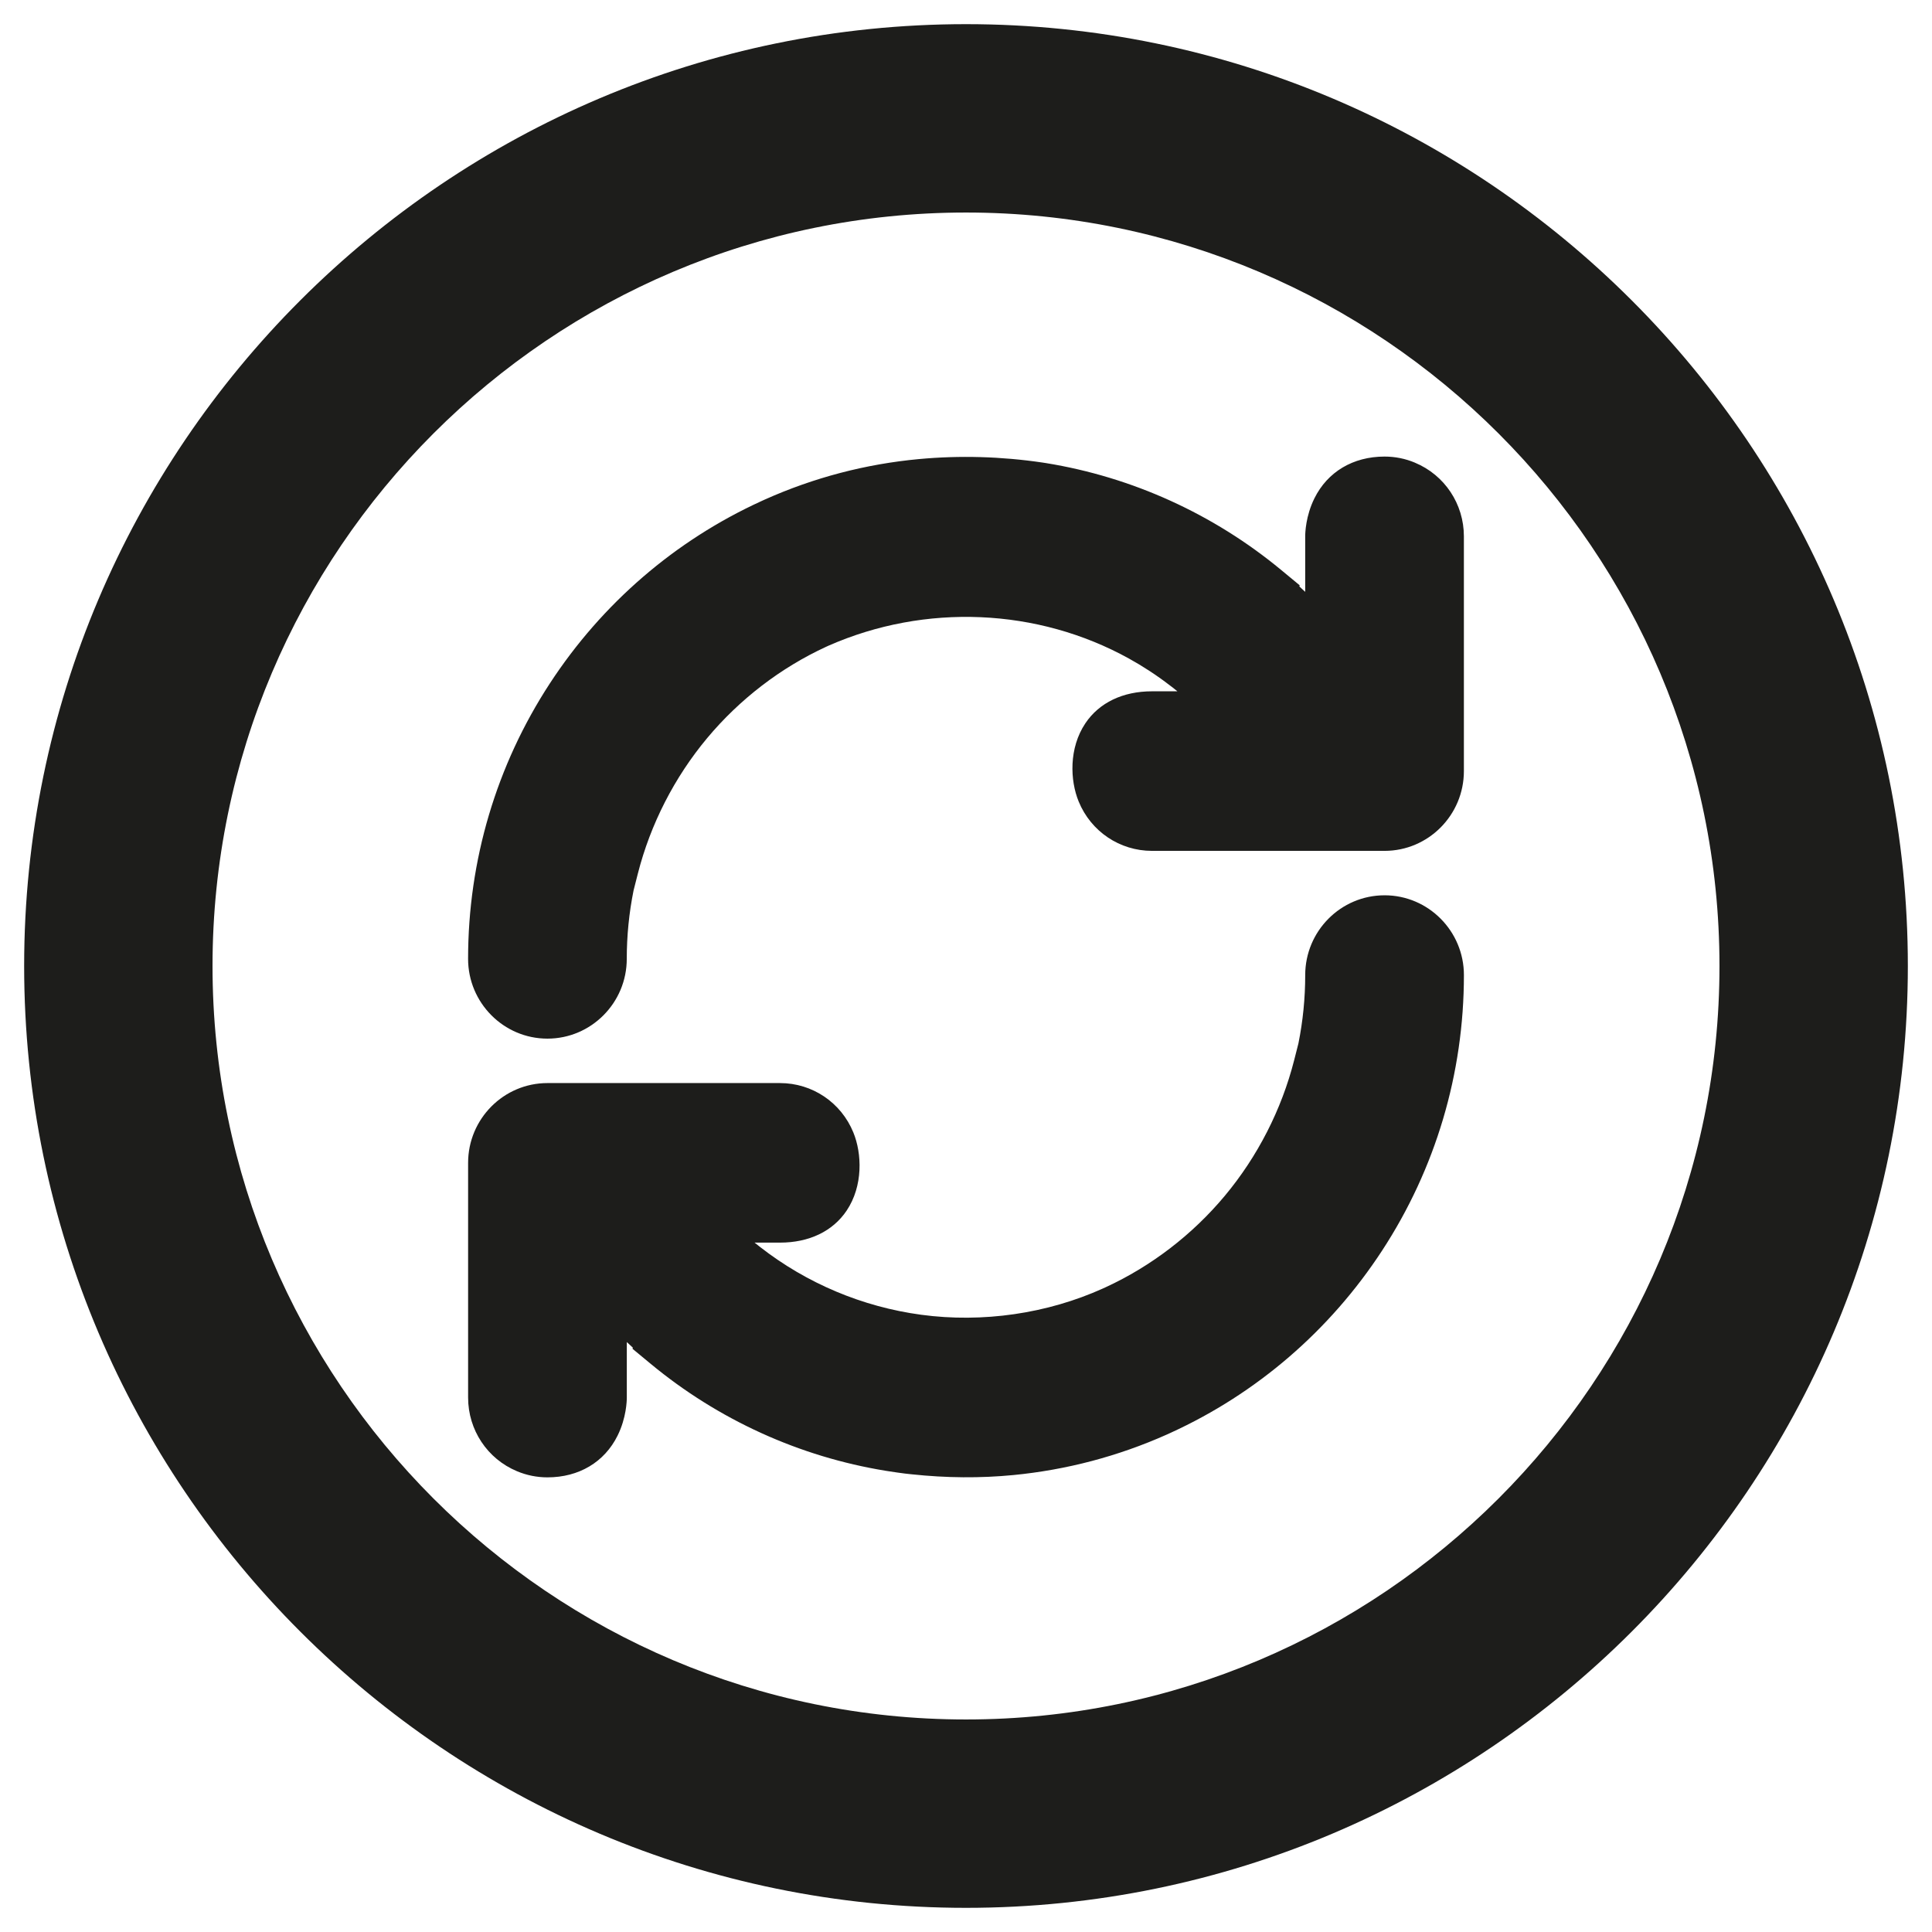
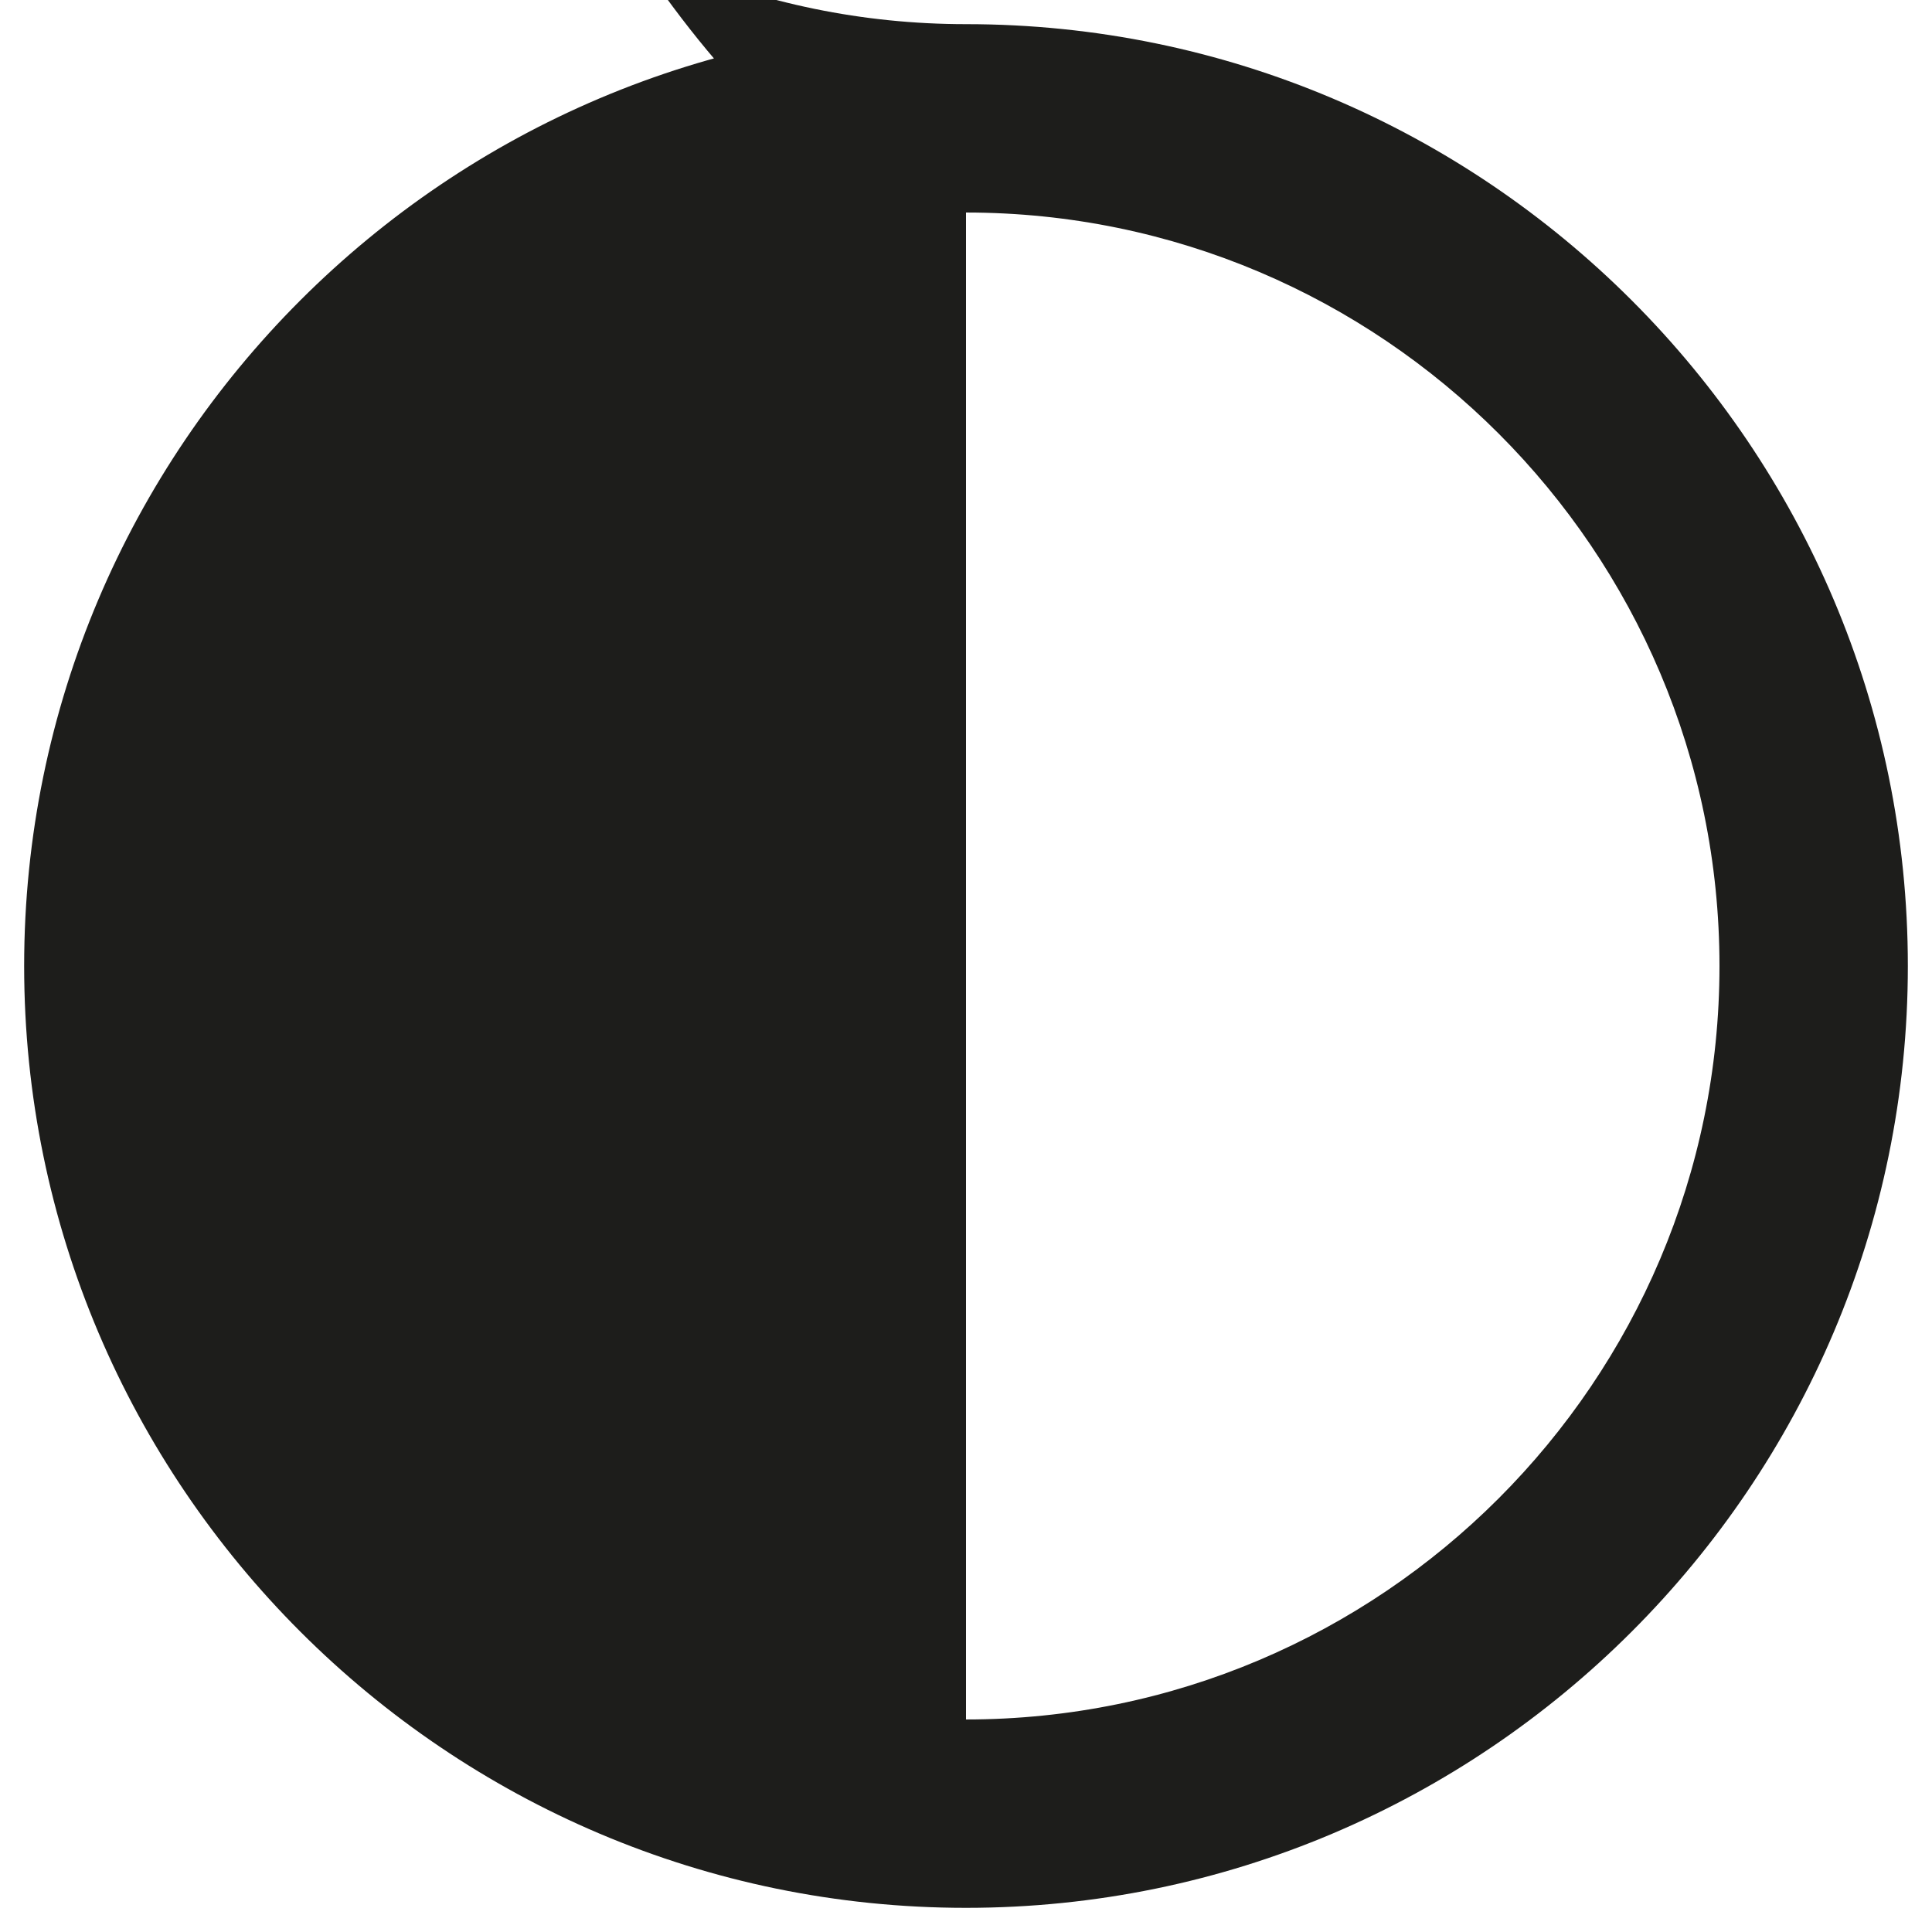
<svg xmlns="http://www.w3.org/2000/svg" id="a" data-name="Ebene 1" viewBox="0 0 2000 2000">
  <defs>
    <style>
      .b {
        fill: #1d1d1b;
      }
    </style>
  </defs>
-   <path class="b" d="M1000,25.01C462.42,25.01,25,462.38,25,999.99s437.42,975,975,975,975-437.37,975-975S1537.63,25.01,1000,25.01ZM1000,1779.99c-430.08,0-780-349.92-780-780S569.92,220.01,1000,220.01s780,349.9,780,779.98-349.92,780-780,780Z" />
-   <path class="b" d="M1433.28,926.81c-45.29,0-82.13,37.05-82.13,82.6,0,23.81-2.36,47.55-7.04,70.8l-4.42,17.36c-13.03,51.14-37.82,99.65-71.71,140.27-33.58,40.26-76.25,73-123.38,94.69l-.22.1c-.7.33-1.4.65-2.11.97l-.33.15c-57.88,26.18-124.76,35.87-188.32,27.29-60.78-8.2-118.46-32.46-166.85-70.21-1.89-1.47-3.77-2.96-5.63-4.47h26.3c30.17,0,54.67-11.76,68.99-33.12,17.21-25.67,15.88-59.17,6.94-80.94-12.7-31.05-42.51-51.11-75.93-51.11h-240.71c-45.3,0-82.15,37.05-82.15,82.6v242.96c0,33.49,19.87,63.43,50.61,76.26,10.02,4.21,20.63,6.34,31.54,6.34,32.53,0,58.99-15.75,72.59-43.21,9.09-18.35,9.55-36.03,9.55-39.39v-57.45c2.08,1.96,4.18,3.91,6.29,5.84l-.42,1.09,18.9,15.64c69.96,57.91,154.11,96.19,243.38,110.7,1.1.18,2.22.35,3.32.51l.19.03c6.05.95,11.41,1.71,16.29,2.32,1.71.22,3.43.39,5.16.57.64.06,1.28.13,1.91.2,35.67,3.82,71.02,4.08,105.06.78,55.13-5.35,108.65-19.48,159.04-41.99l.13-.06c.66-.3,1.33-.6,1.99-.91.53-.24,1.05-.48,1.58-.72l.13-.06c89.18-40.71,164.87-105.92,218.88-188.58,55.43-84.83,84.73-183.47,84.73-285.26,0-45.54-36.85-82.6-82.13-82.6Z" />
-   <path class="b" d="M1464.82,478.98c-10.02-4.21-20.63-6.34-31.54-6.34-32.53,0-58.99,15.75-72.59,43.21-9.09,18.35-9.55,36.03-9.55,39.39v57.45c-2.02-1.9-4.05-3.79-6.1-5.66l.44-1.09-19.11-15.82c-69.96-57.92-154.13-96.2-243.4-110.71-1.09-.18-2.2-.35-3.3-.51l-.35-.05c-42.7-6.33-85.8-7.54-128.11-3.61h0c-55.08,5.12-108.64,19.17-159.2,41.76l-.13.06c-.66.3-1.33.6-1.99.91-.53.24-1.05.48-1.58.72l-.13.06c-89.18,40.71-164.87,105.92-218.88,188.58-55.43,84.83-84.73,183.47-84.73,285.26,0,45.54,36.85,82.6,82.13,82.6s82.13-37.05,82.13-82.6c0-23.81,2.36-47.55,7.04-70.8l4.42-17.37c13.03-51.14,37.82-99.65,71.71-140.27,33.58-40.26,76.25-73,123.38-94.69l.24-.11c.69-.33,1.4-.65,2.11-.96,100.08-44.03,216.37-39.02,311.06,13.39,7.01,3.88,13.94,8.05,20.6,12.39,4.2,2.74,8.3,5.53,12.13,8.27l.16.12c1,.72,2,1.43,3,2.17l.1.07c2.84,2.07,5.66,4.2,8.45,6.37,1.89,1.47,3.77,2.96,5.63,4.47h-26.3c-30.17,0-54.67,11.76-68.99,33.12-17.21,25.67-15.88,59.17-6.94,80.94,12.7,31.05,42.51,51.12,75.93,51.12h240.71c45.3,0,82.15-37.05,82.15-82.6v-242.96c0-33.49-19.87-63.43-50.61-76.26Z" />
+   <path class="b" d="M1000,25.01C462.42,25.01,25,462.38,25,999.99s437.42,975,975,975,975-437.37,975-975S1537.63,25.01,1000,25.01Zc-430.08,0-780-349.92-780-780S569.92,220.01,1000,220.01s780,349.9,780,779.98-349.92,780-780,780Z" />
</svg>